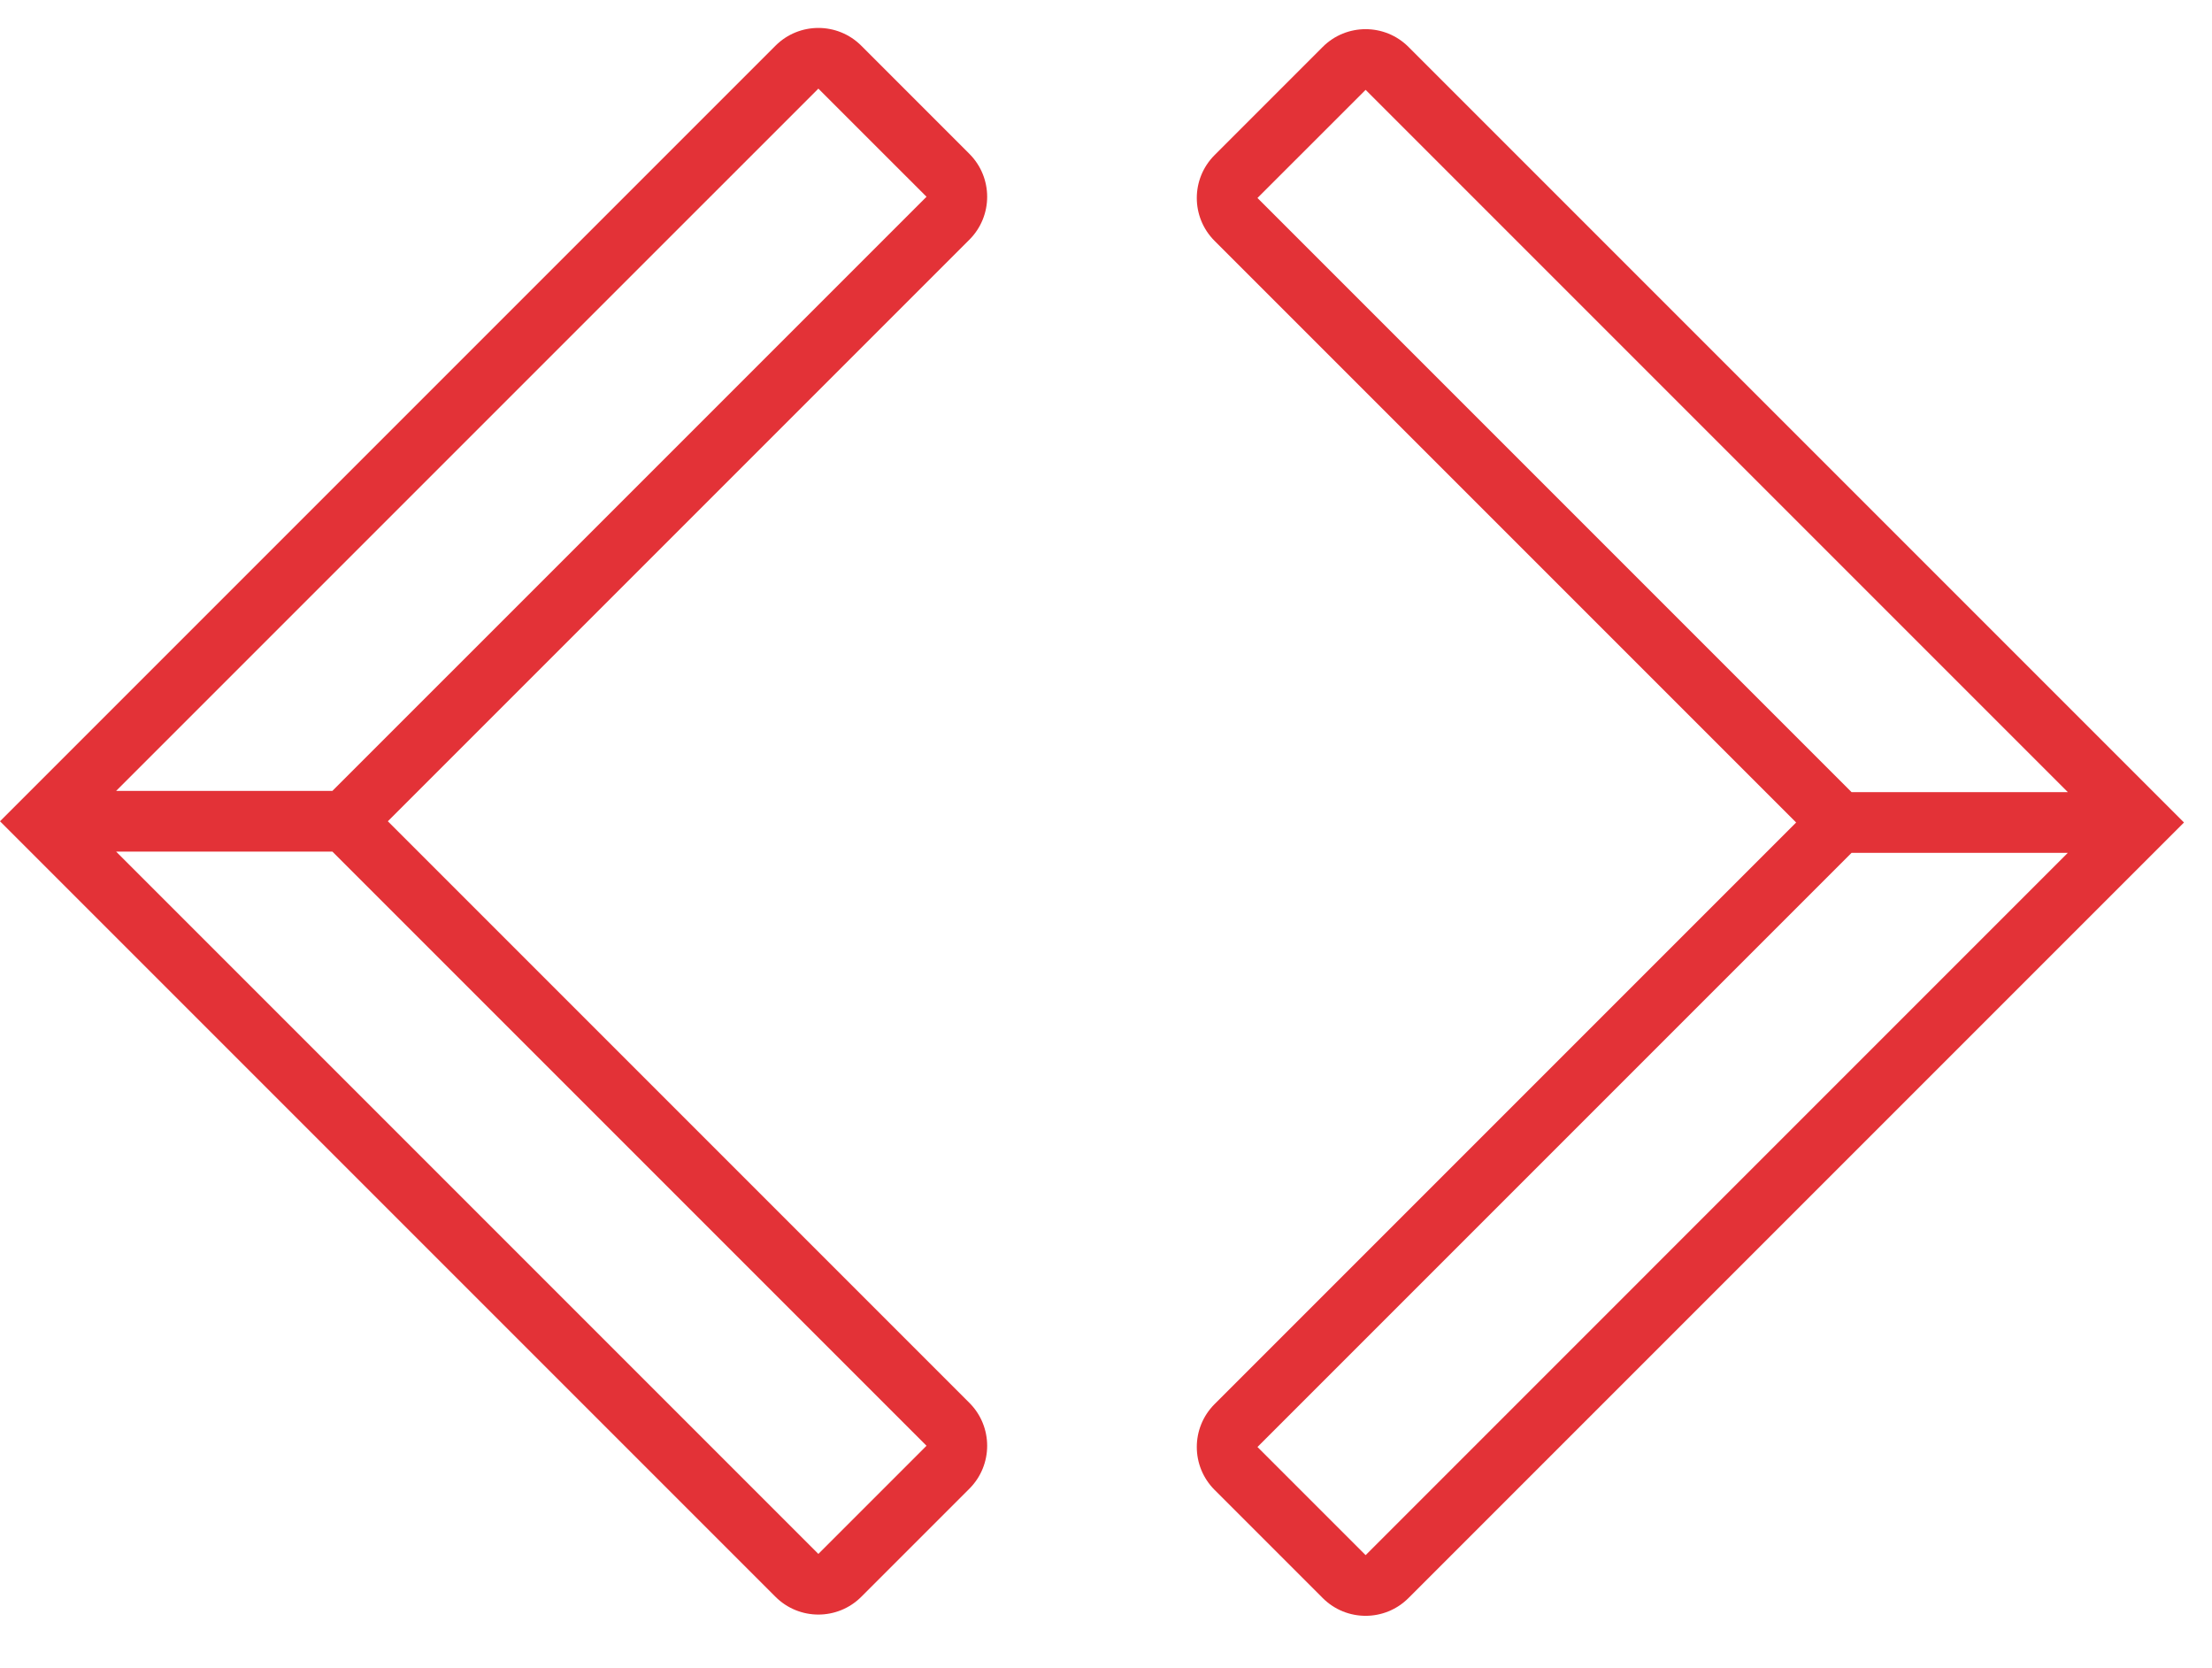
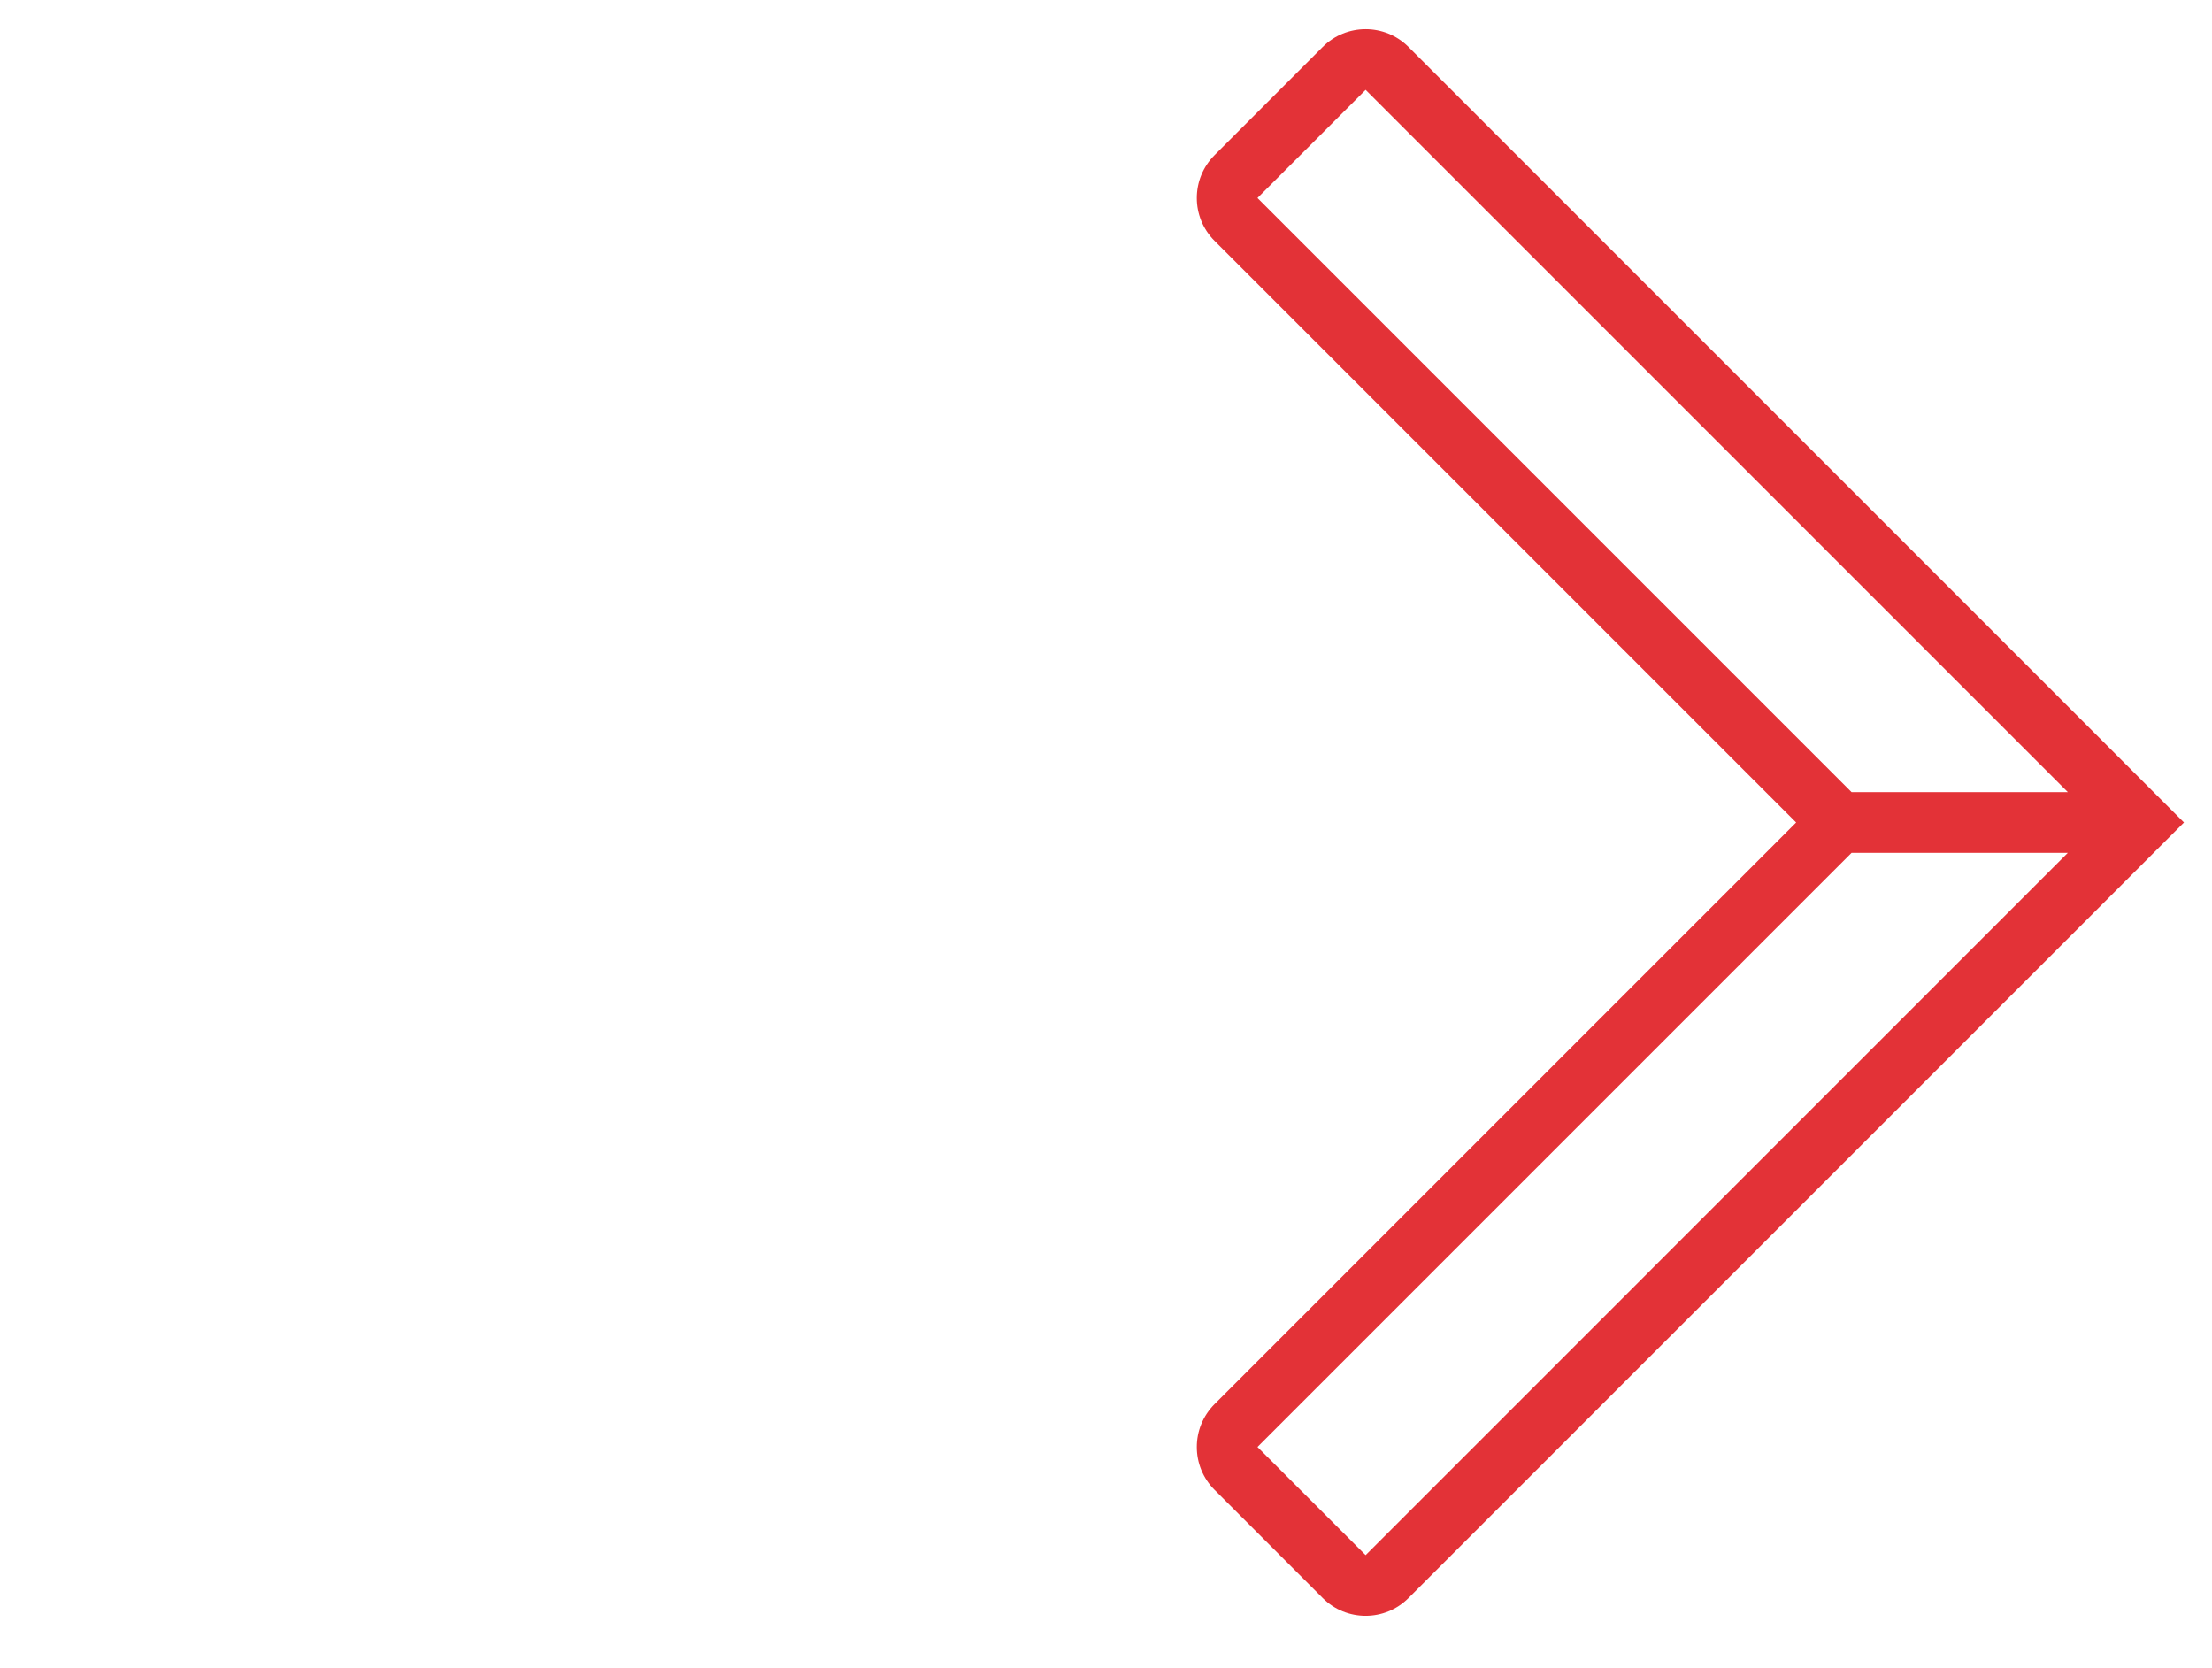
<svg xmlns="http://www.w3.org/2000/svg" width="65" height="49" viewBox="0 0 65 49" fill="none">
-   <path fill-rule="evenodd" clip-rule="evenodd" d="M-7.72828e-05 24.131L22.788 46.918C23.484 47.614 24.613 47.614 25.309 46.918L28.486 43.741C29.182 43.045 29.182 41.916 28.486 41.22L11.397 24.131L28.486 7.042C29.182 6.346 29.182 5.217 28.486 4.521L25.309 1.343C24.613 0.647 23.484 0.647 22.788 1.343L-7.72828e-05 24.131ZM3.412 23.239L9.767 23.239L27.226 5.781L24.048 2.604L3.412 23.239ZM9.767 25.022L3.412 25.022L24.048 45.658L27.226 42.48L9.767 25.022Z" fill="#E33237" />
  <path fill-rule="evenodd" clip-rule="evenodd" d="M64.177 24.167L41.389 46.954C40.693 47.651 39.564 47.651 38.868 46.954L35.691 43.777C34.994 43.081 34.994 41.952 35.691 41.256L52.78 24.167L35.691 7.078C34.994 6.382 34.994 5.253 35.691 4.557L38.868 1.379C39.564 0.683 40.693 0.683 41.389 1.379L64.177 24.167ZM60.764 23.275L40.129 2.64L36.951 5.817L54.409 23.275L60.764 23.275ZM54.409 25.058L36.951 42.516L40.129 45.694L60.764 25.058L54.409 25.058Z" fill="#E33237" />
</svg>